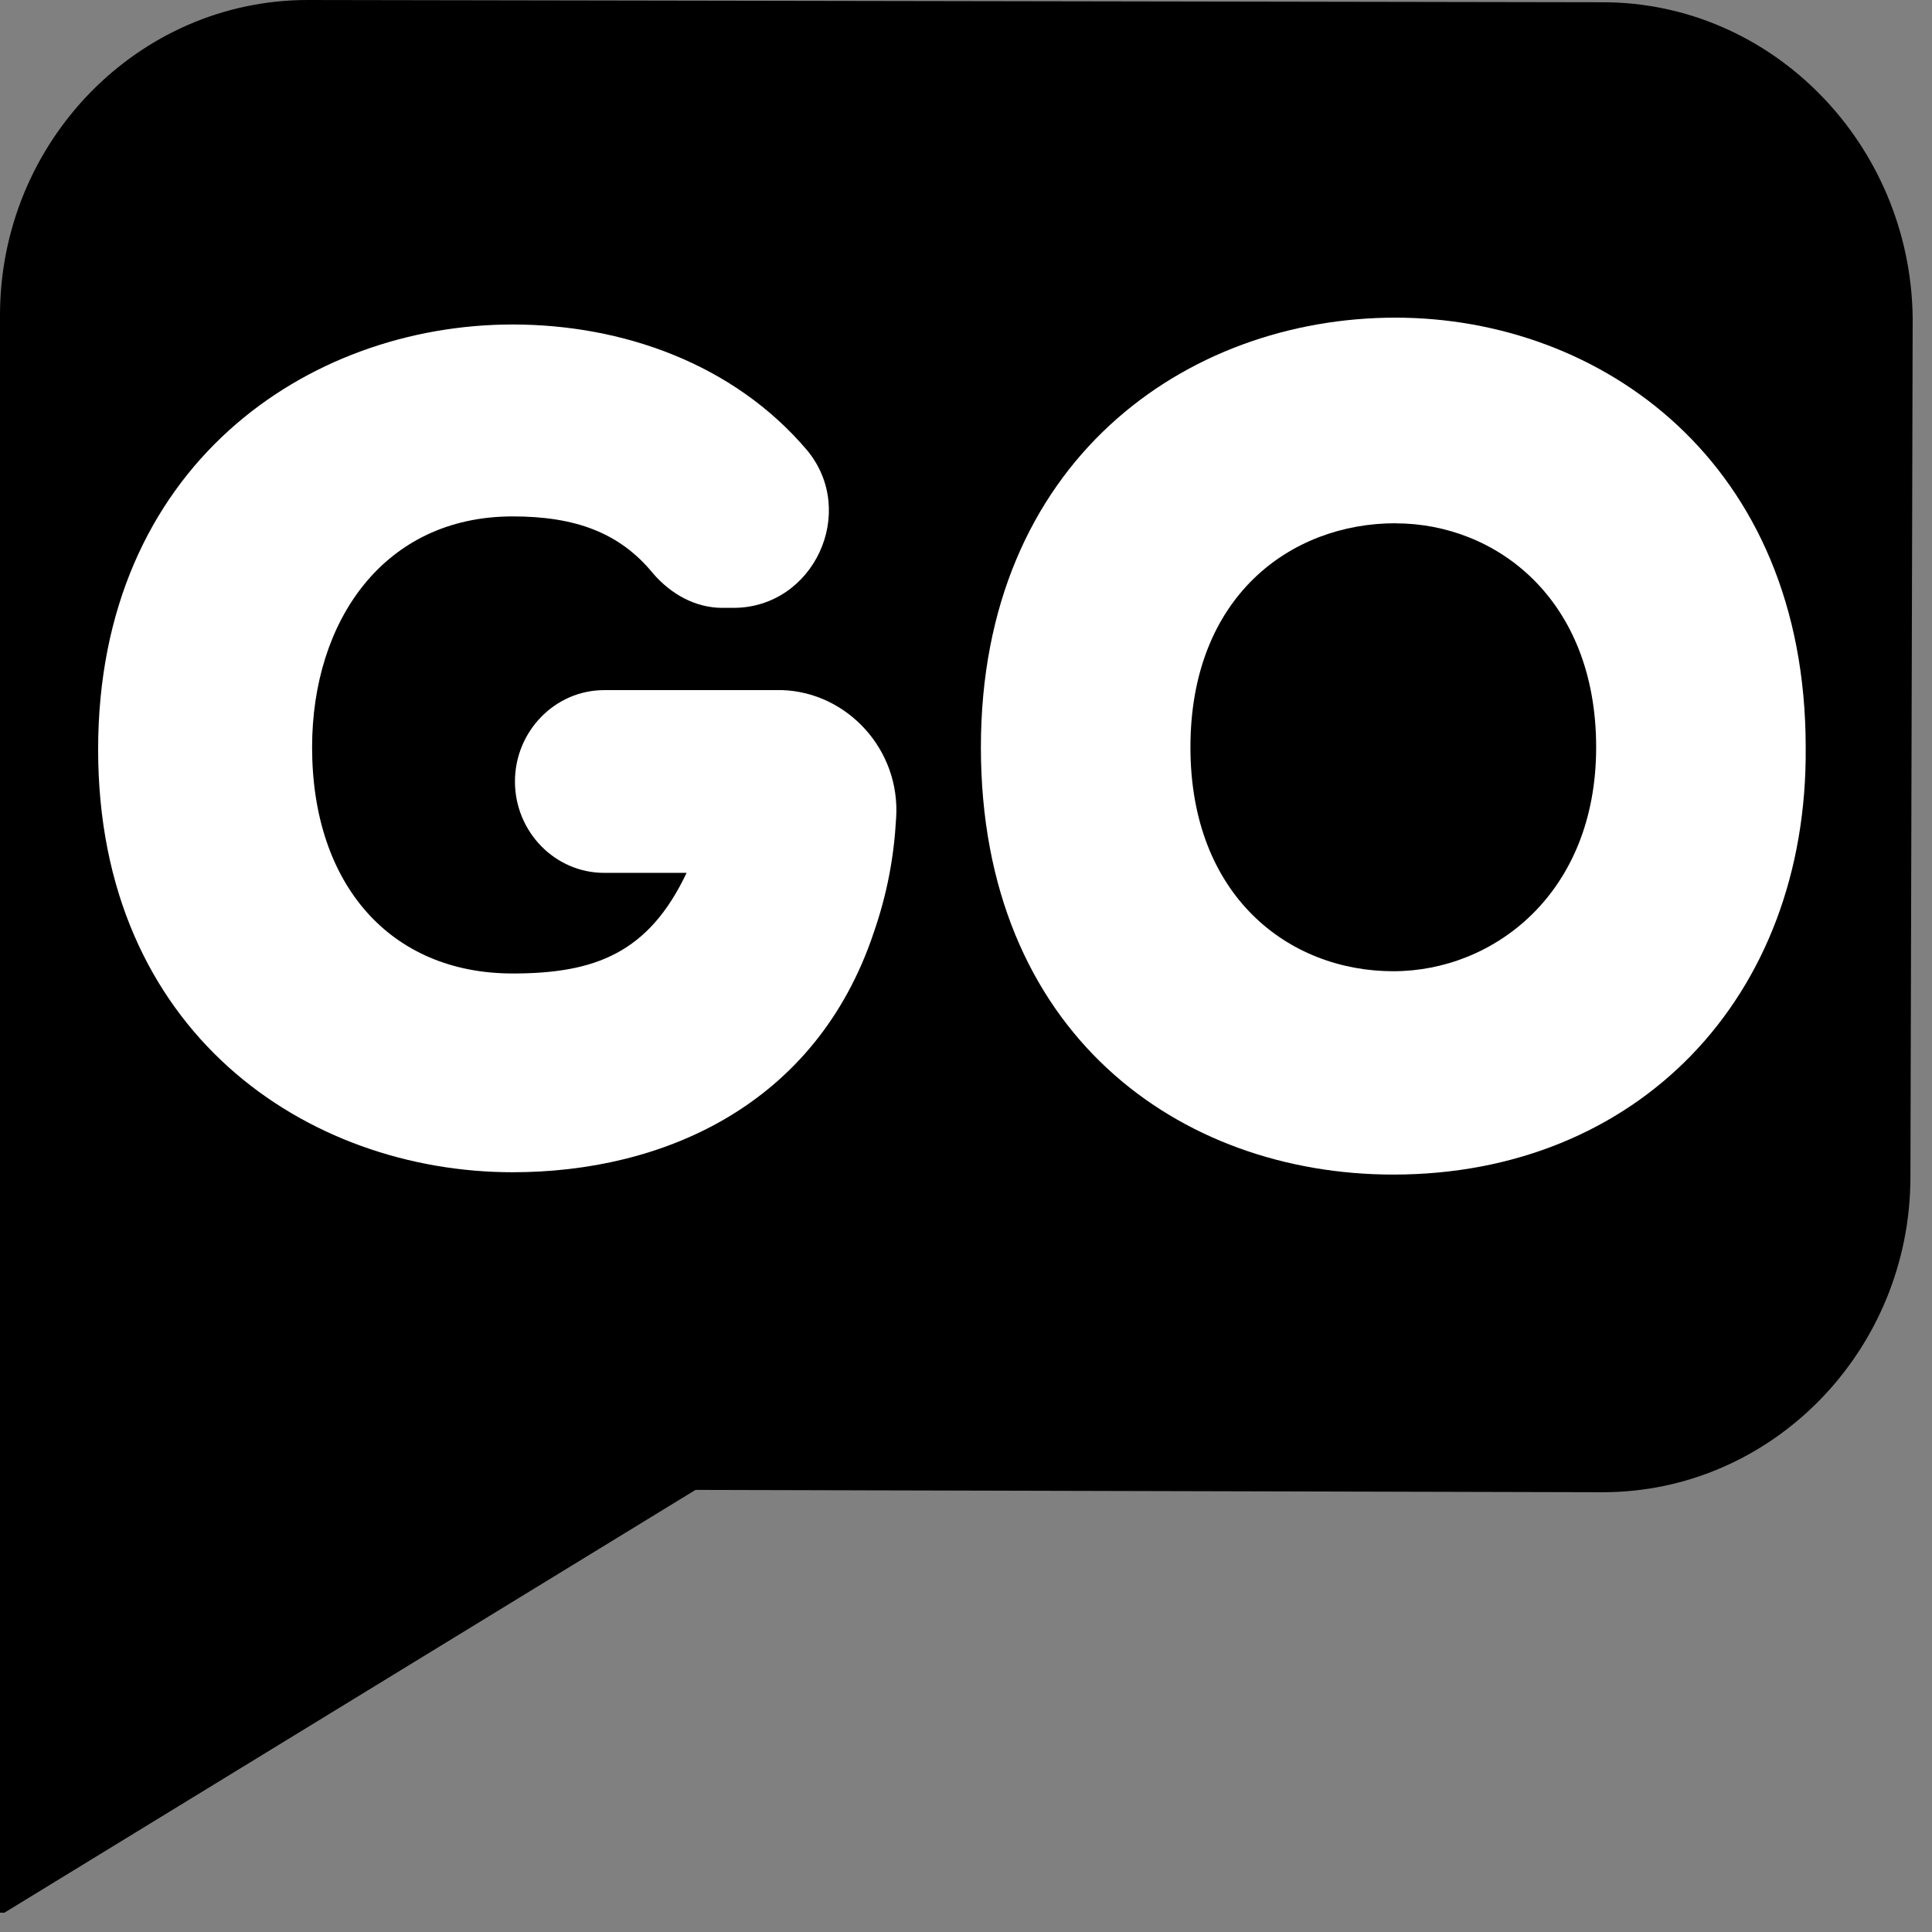
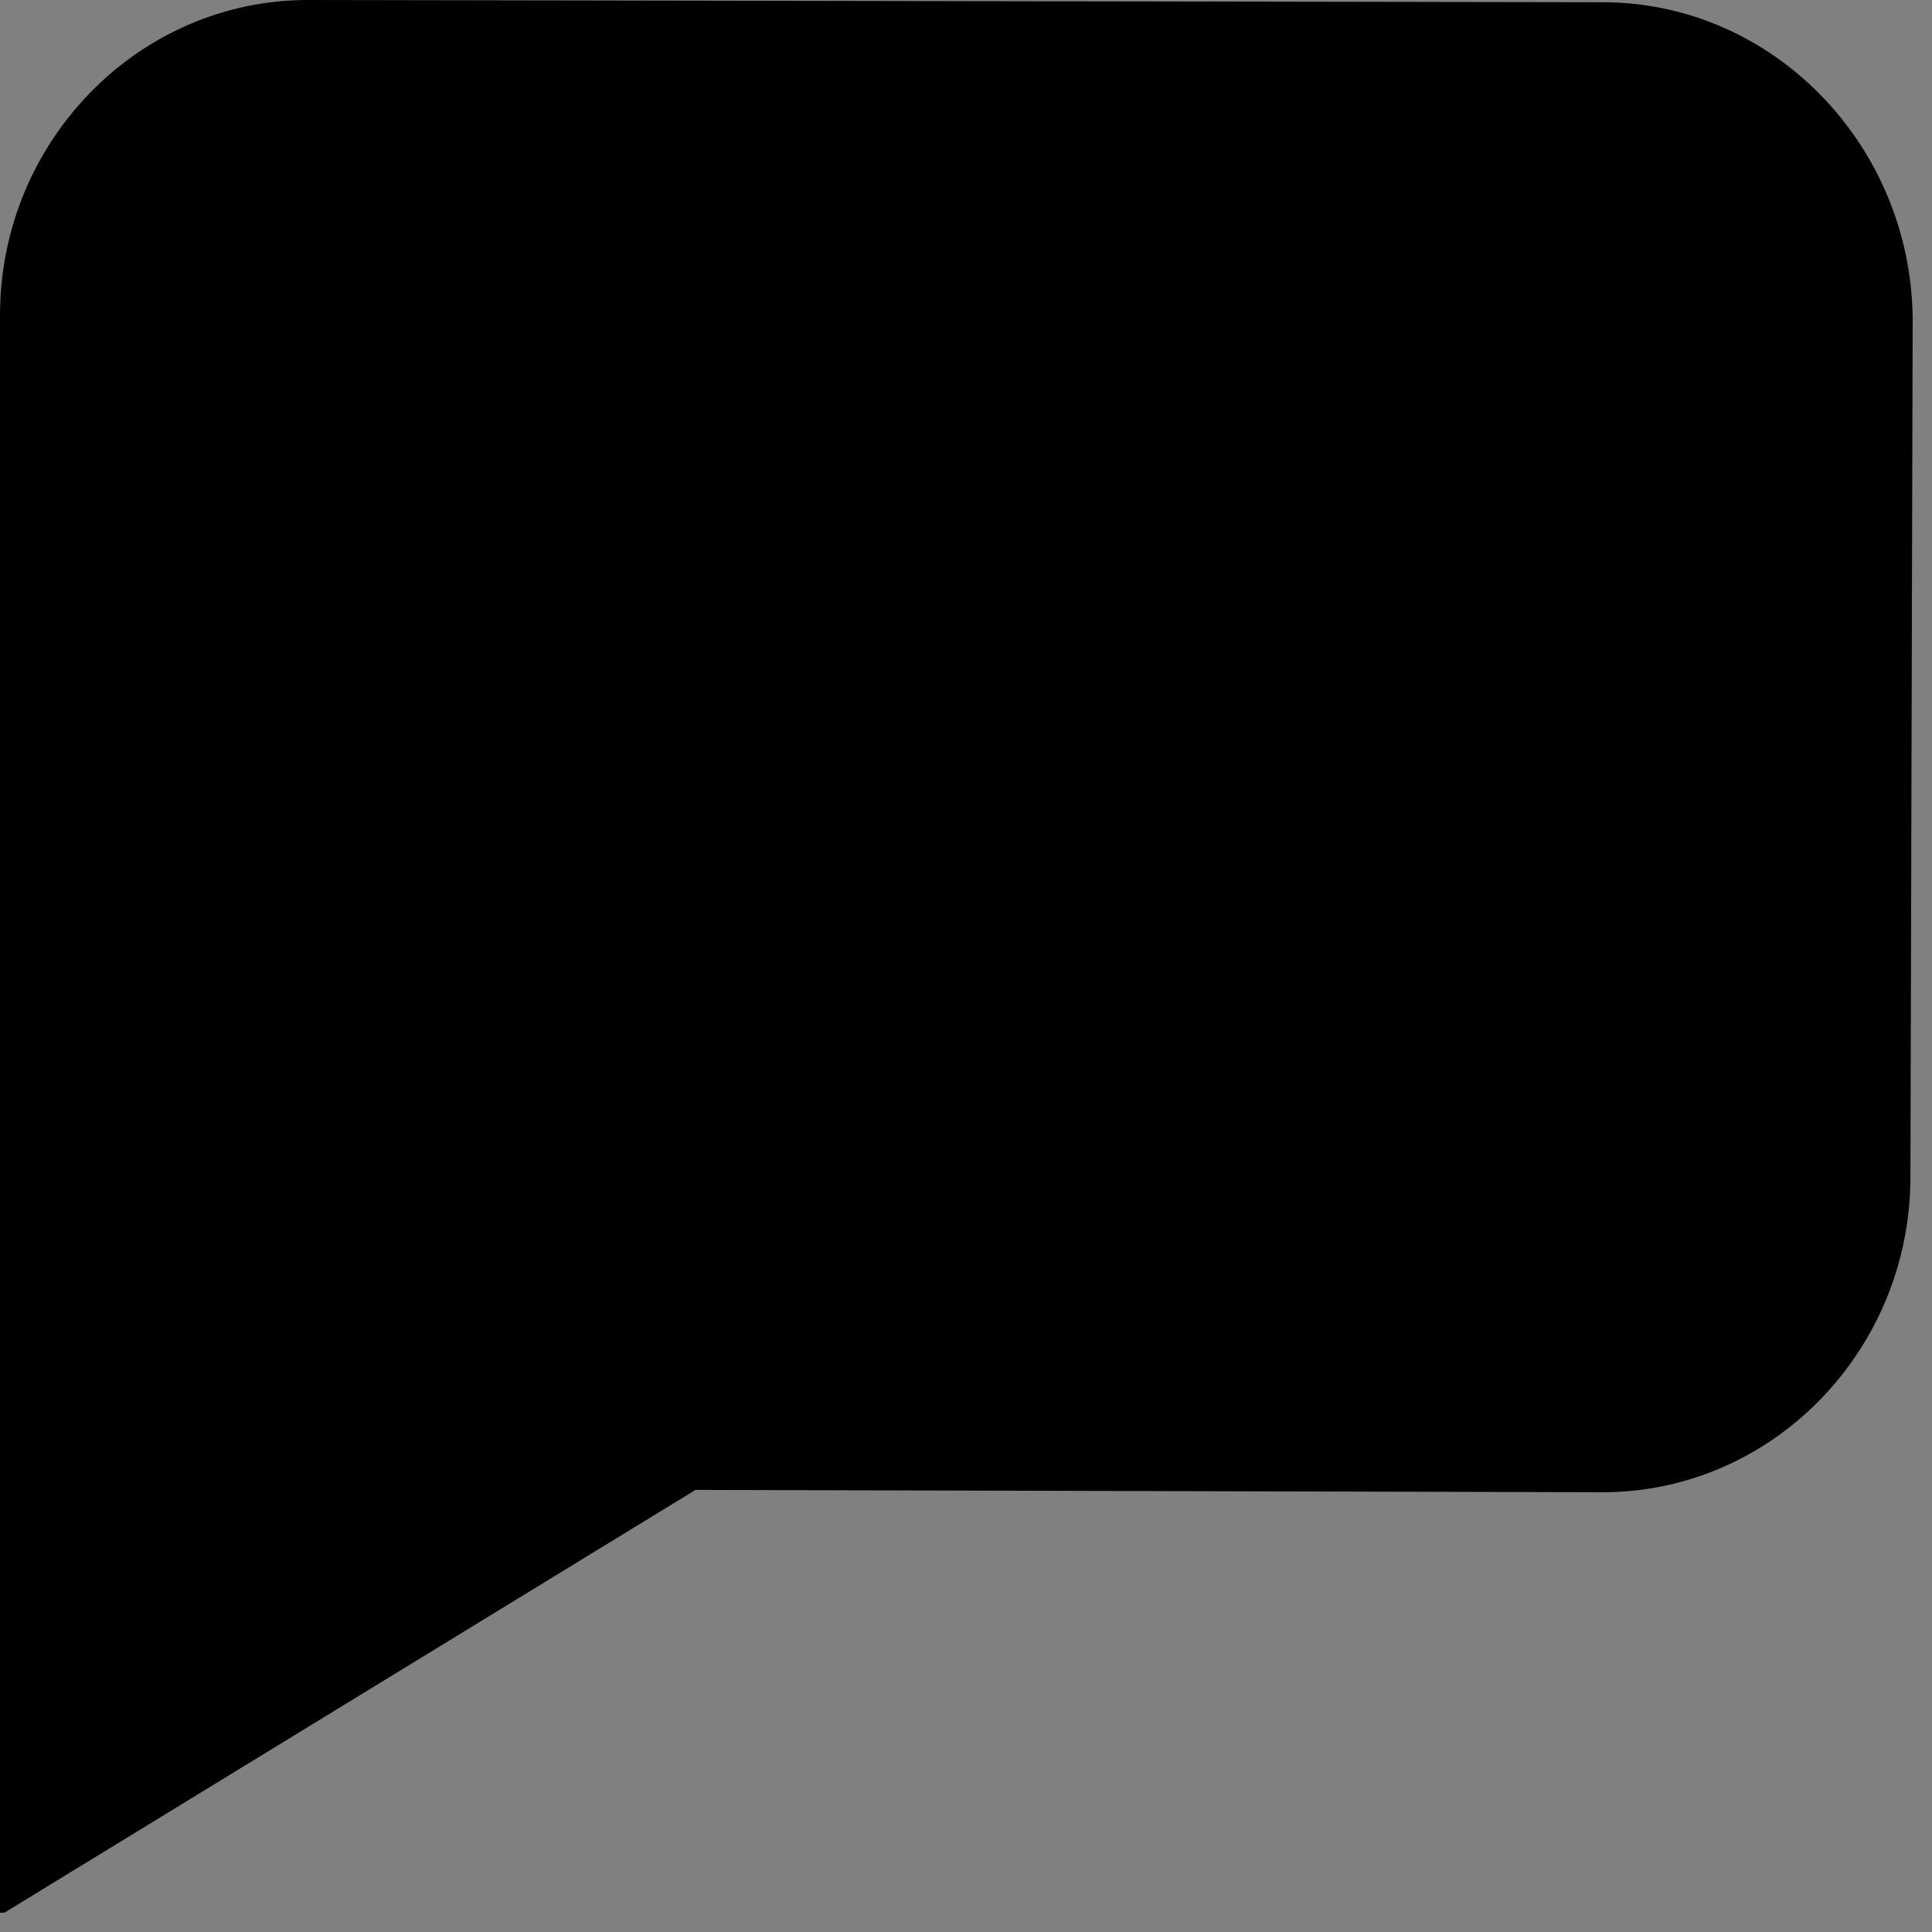
<svg xmlns="http://www.w3.org/2000/svg" viewBox="0 0 24 24">
  <rect x="0" y="0" width="24" height="24" fill="#808080" stroke="none" />
  <g fill="none" fill-rule="evenodd">
    <path fill="#000" d="M19.91.028L3.823 0C1.717 0 0 1.76 0 3.917V23.76h.055l8.585-5.252 11.27.029c2.105 0 3.822-1.76 3.822-3.918l.028-10.673C23.732 1.788 22.015.028 19.91.028" />
-     <path fill="#FFF" d="M17.308 14.591c-2.659 0-5.123-1.76-5.123-5.308 0-3.549 2.547-5.337 5.15-5.337 2.548 0 5.096 1.788 5.096 5.337.027 3.122-2.105 5.308-5.123 5.308" />
    <path fill="#000" d="M17.335 6.5c-1.301 0-2.547.909-2.547 2.783 0 1.845 1.218 2.782 2.52 2.782 1.246 0 2.52-.966 2.52-2.782 0-1.846-1.247-2.782-2.493-2.782" />
-     <path fill="#FFF" d="M11.132 10.163c-.027.482-.11.936-.277 1.419-.72 2.157-2.63 2.98-4.486 2.98-2.547 0-5.15-1.731-5.15-5.251 0-3.52 2.603-5.28 5.15-5.28 1.357 0 2.742.483 3.656 1.561.637.767.083 1.959-.914 1.959h-.139c-.332 0-.637-.17-.858-.426-.416-.51-.97-.71-1.745-.71-1.606 0-2.492 1.306-2.492 2.868 0 1.703.97 2.81 2.492 2.81 1.025 0 1.69-.256 2.16-1.25H7.505c-.61 0-1.108-.51-1.108-1.135 0-.624.498-1.135 1.108-1.135H9.72c.803.028 1.468.738 1.412 1.59" />
  </g>
</svg>